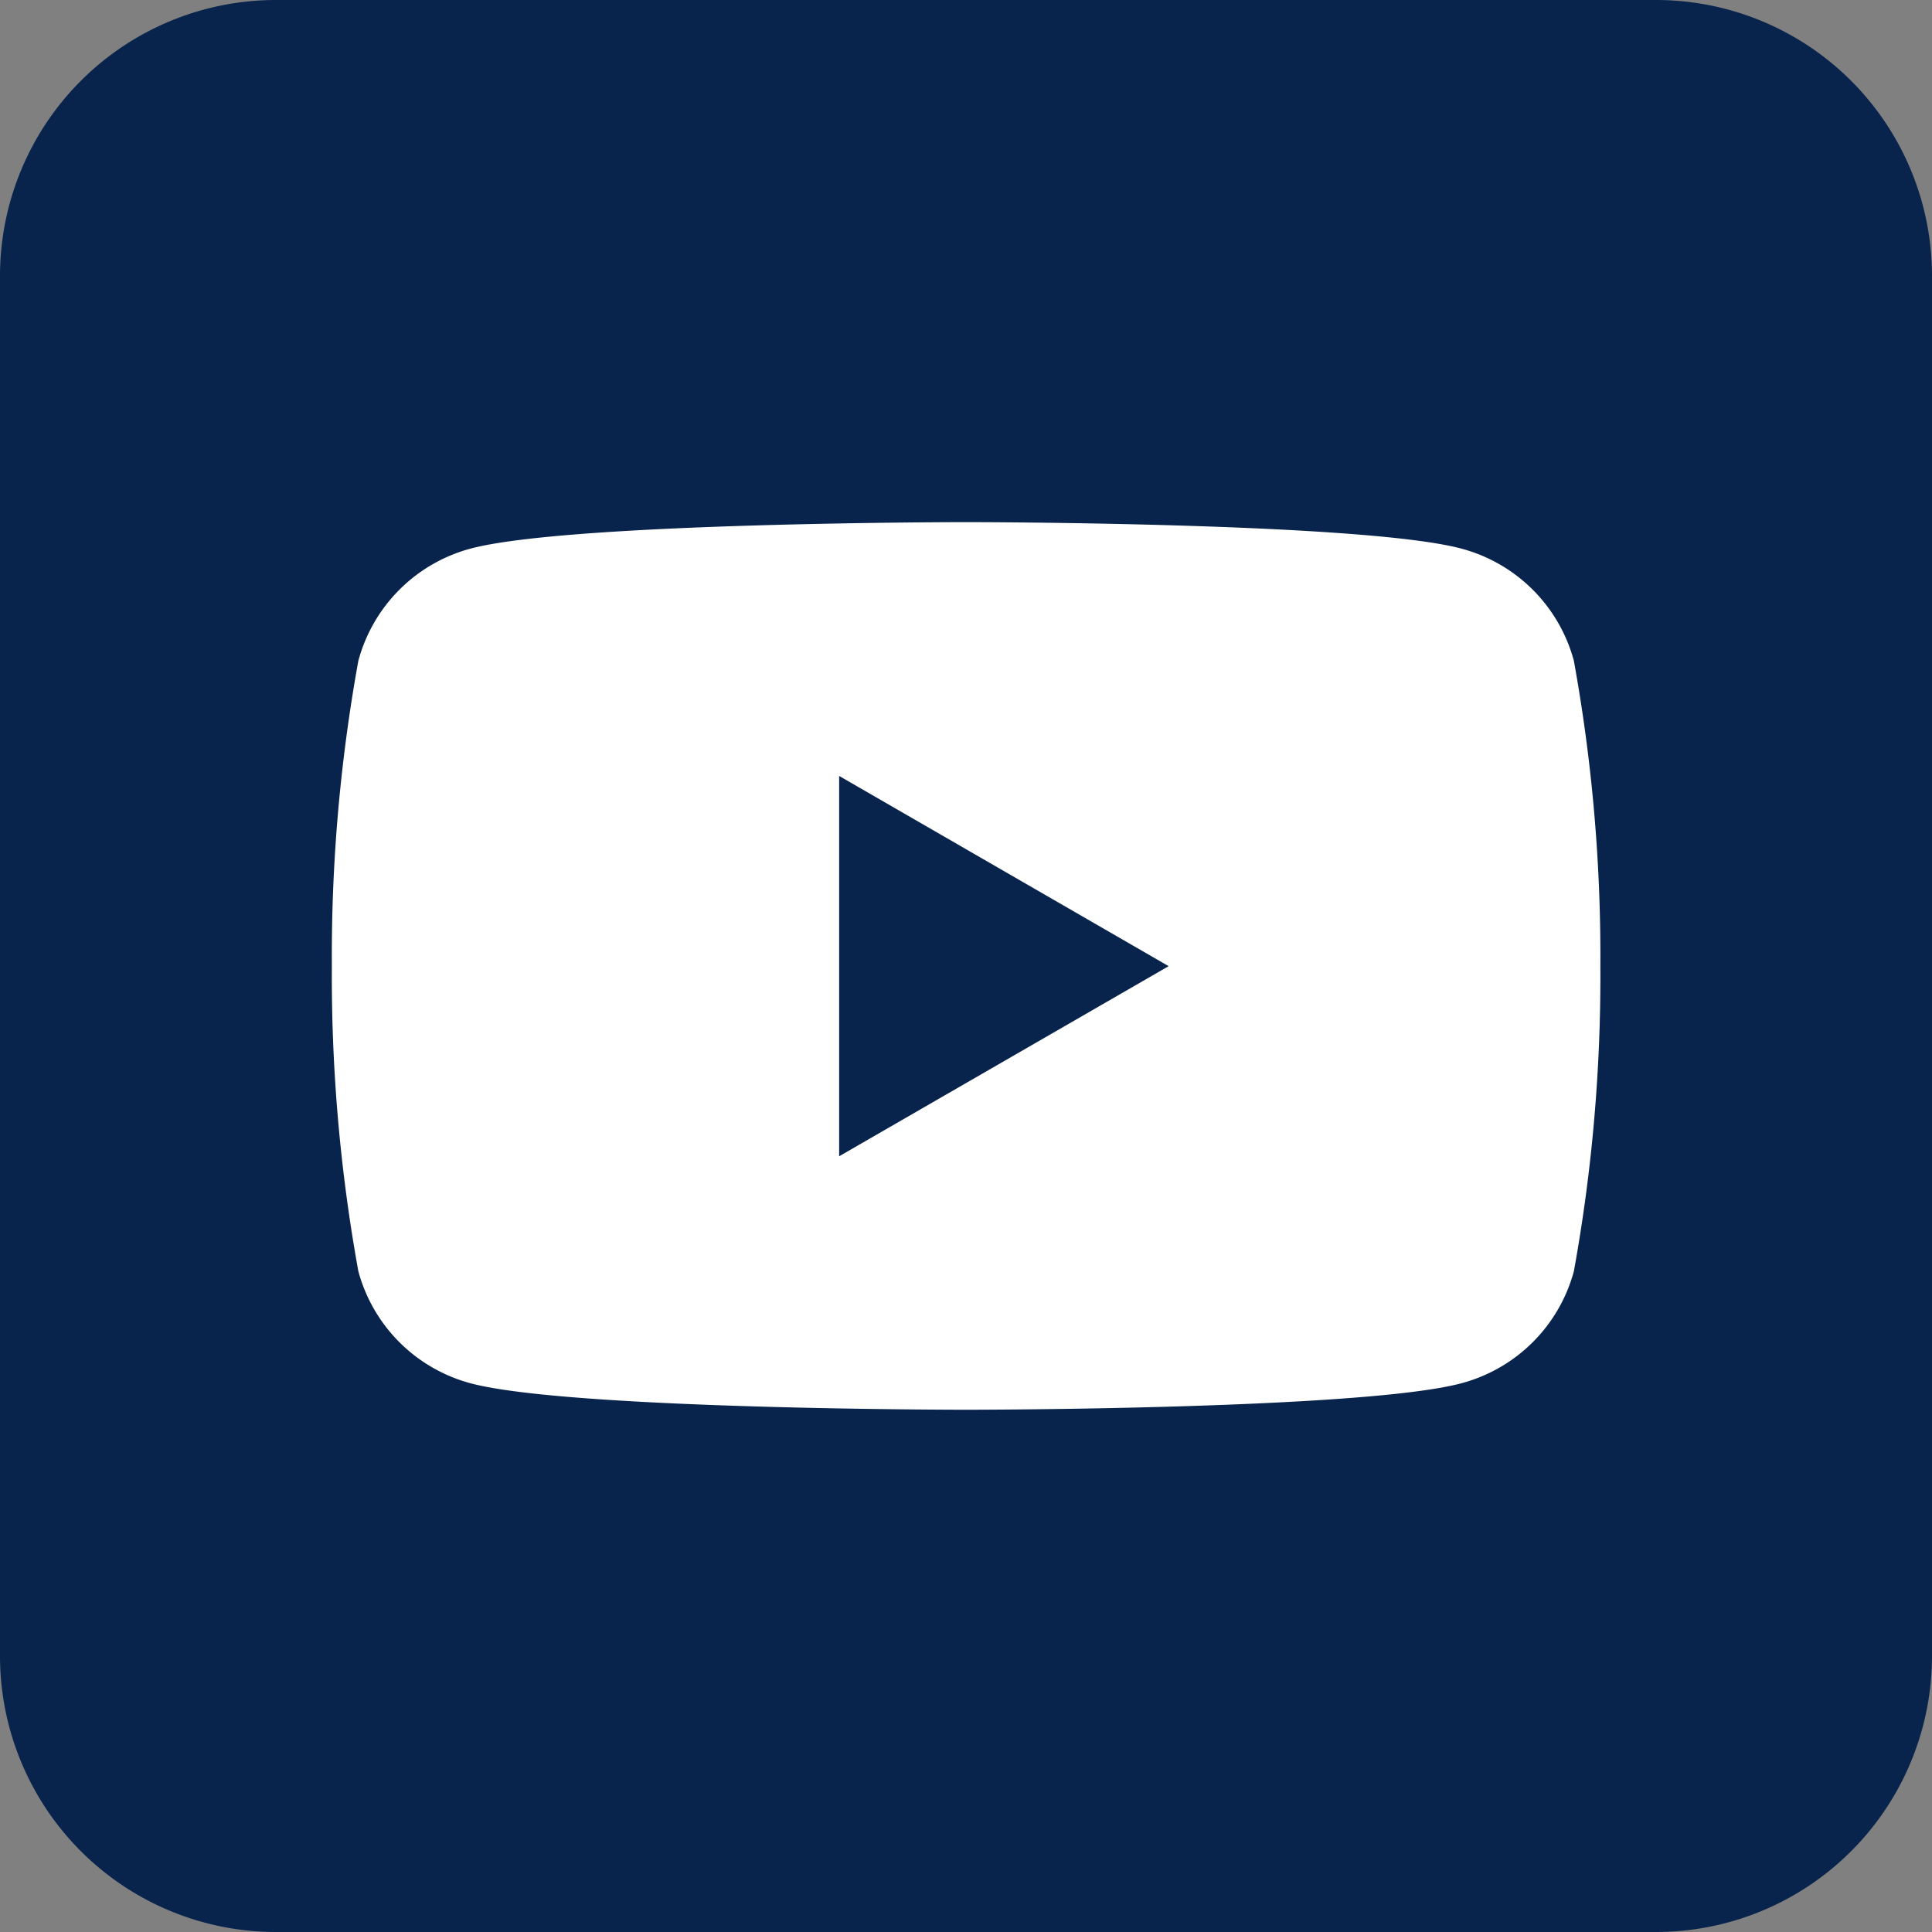
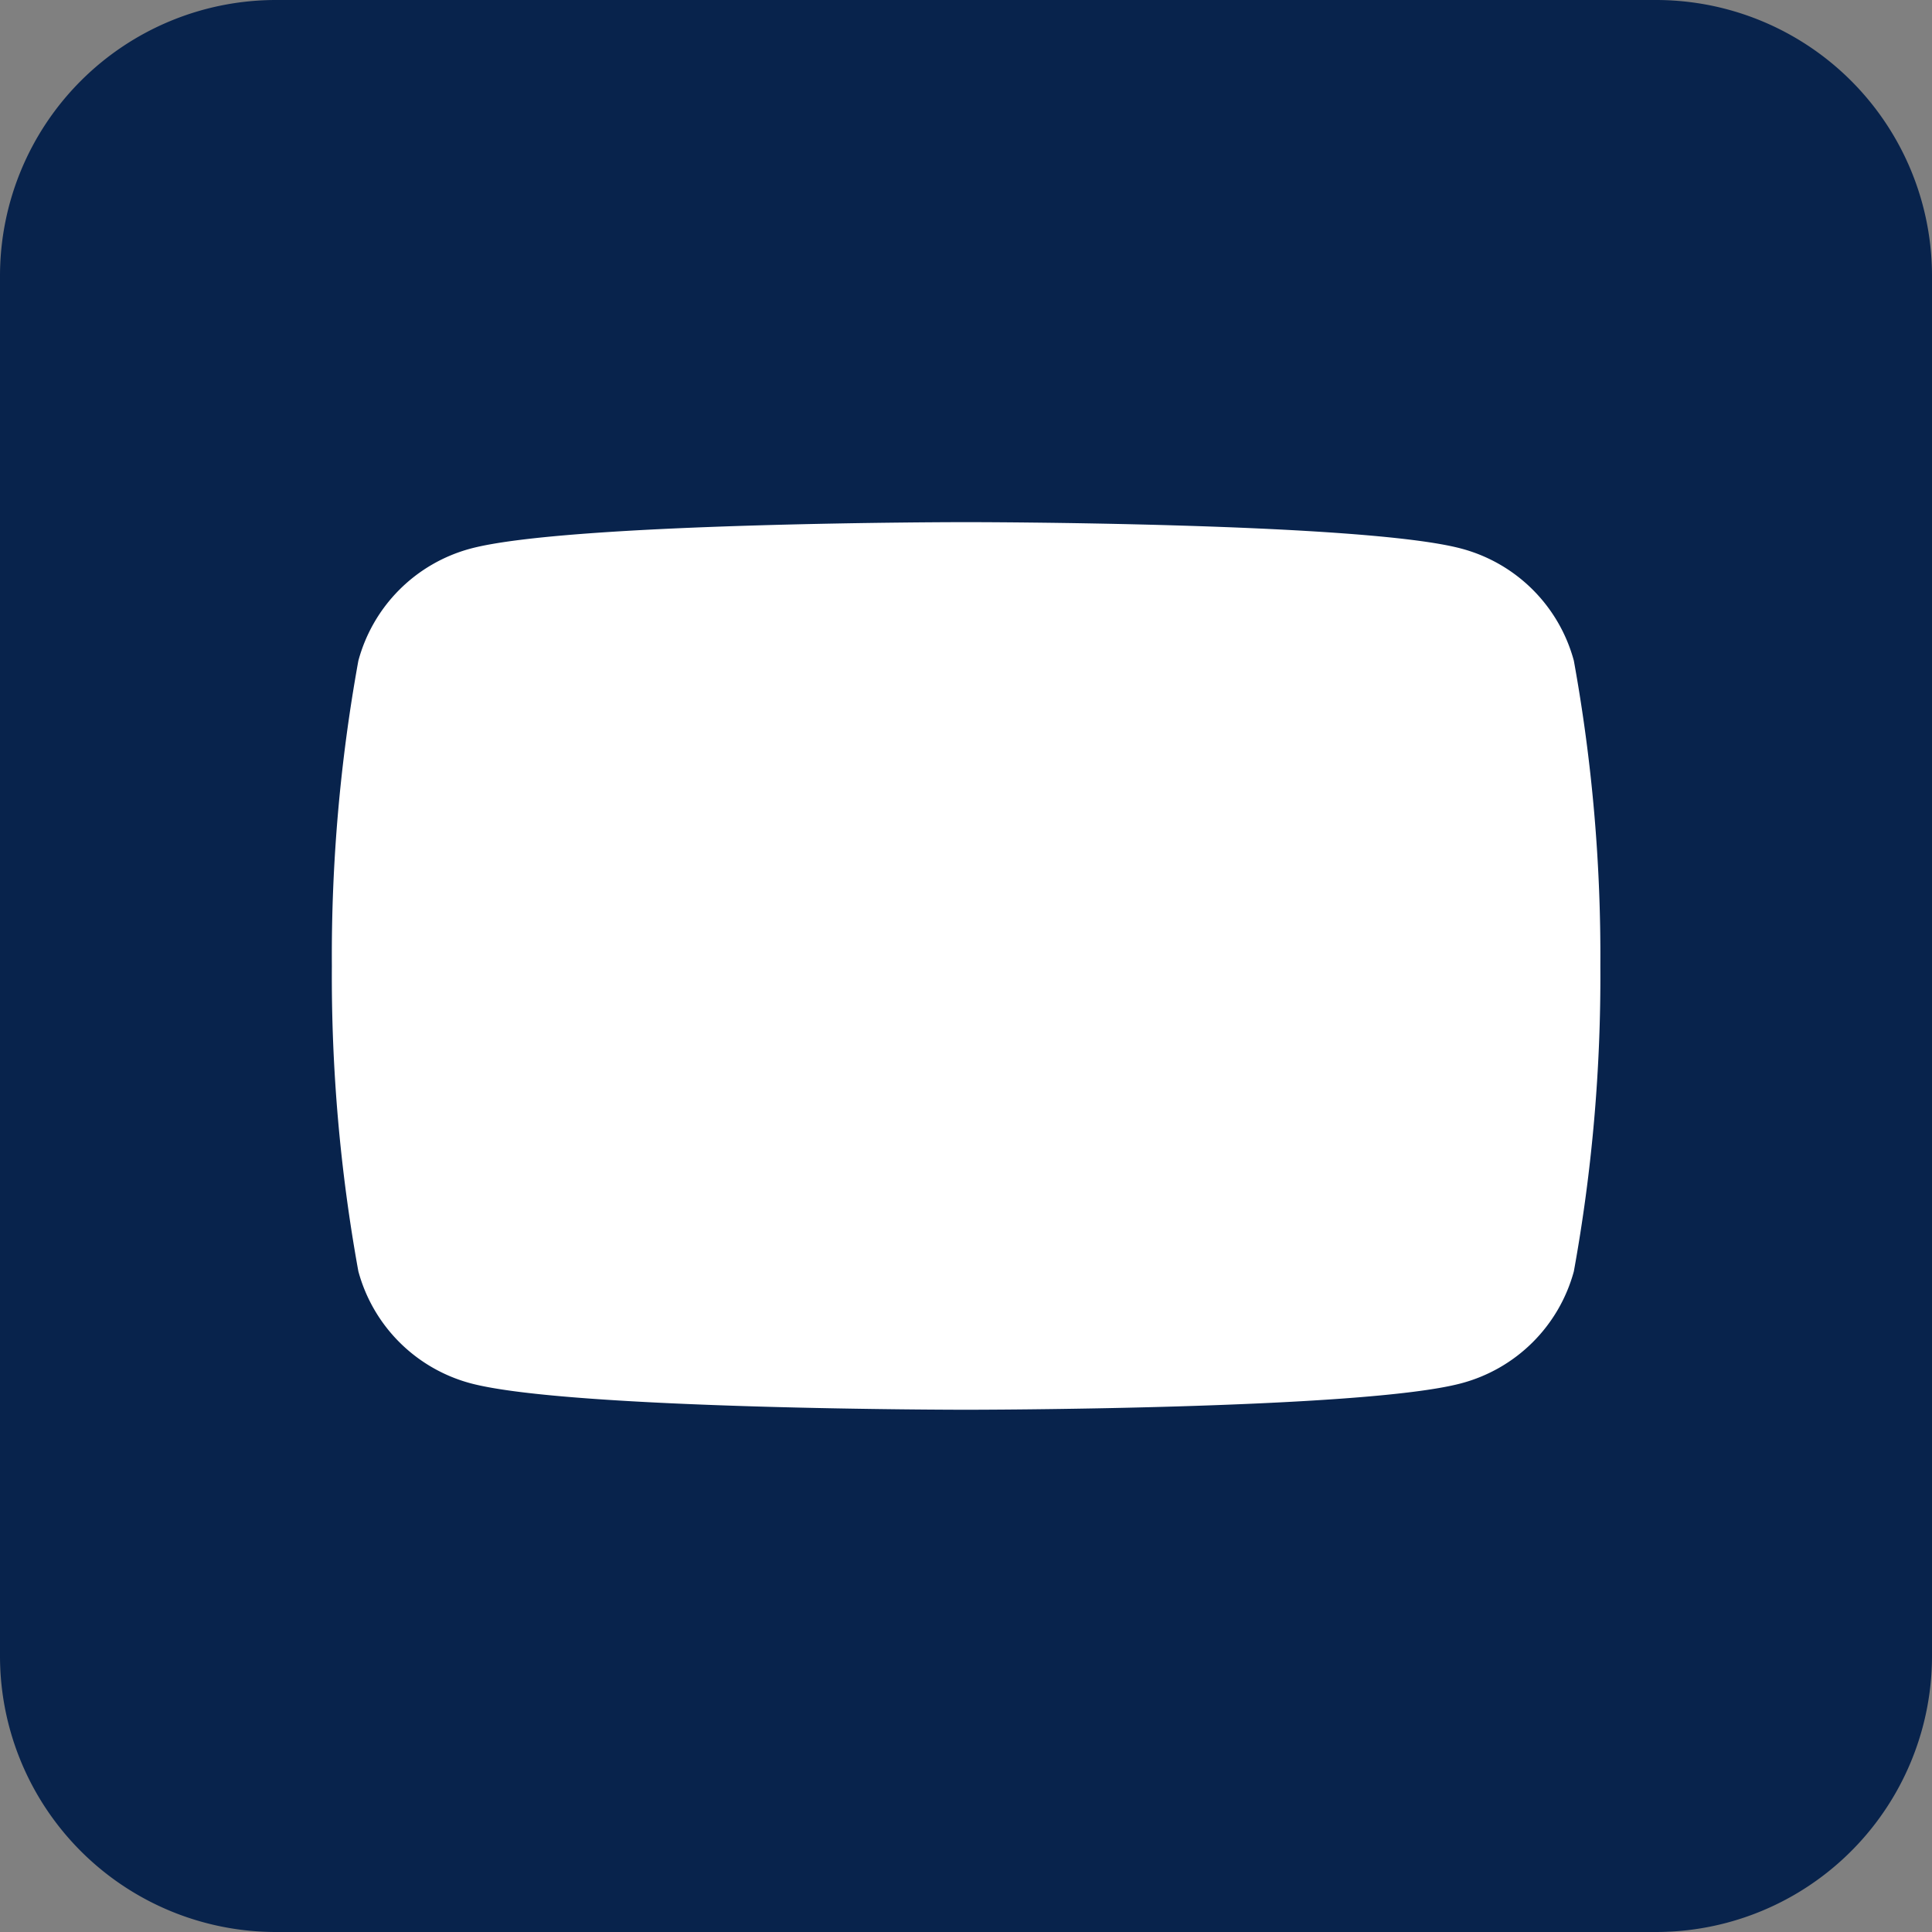
<svg xmlns="http://www.w3.org/2000/svg" width="35" height="35" viewBox="0 0 35 35">
  <rect x="0" y="0" width="35" height="35" fill="#808080" stroke="none" />
  <defs>
    <clipPath id="clip-path">
      <rect id="長方形_133" data-name="長方形 133" width="22.976" height="16.083" fill="none" />
    </clipPath>
  </defs>
  <g id="グループ_134" data-name="グループ 134" transform="translate(-1859 -212)">
    <path id="パス_243" data-name="パス 243" d="M5,0H30a5,5,0,0,1,5,5V30a5,5,0,0,1-5,5H5a5,5,0,0,1-5-5V5A5,5,0,0,1,5,0Z" transform="translate(1859 212)" fill="#08234c" />
    <g id="グループ_78" data-name="グループ 78" transform="translate(1865.012 221.459)">
      <g id="グループ_77" data-name="グループ 77" transform="translate(0 0)" clip-path="url(#clip-path)">
        <path id="パス_72" data-name="パス 72" d="M22.5,2.511A2.877,2.877,0,0,0,20.464.48C18.673,0,11.488,0,11.488,0S4.3,0,2.511.48A2.877,2.877,0,0,0,.48,2.511,29.906,29.906,0,0,0,0,8.042a29.9,29.9,0,0,0,.48,5.53A2.878,2.878,0,0,0,2.511,15.6c1.792.48,8.976.48,8.976.48s7.185,0,8.976-.48A2.878,2.878,0,0,0,22.5,13.572a29.893,29.893,0,0,0,.48-5.53,29.9,29.9,0,0,0-.48-5.53" transform="translate(0 0)" fill="#fff" />
-         <path id="パス_73" data-name="パス 73" d="M48.594,31.19V24.3l5.969,3.446Z" transform="translate(-39.404 -19.702)" fill="#08234c" />
      </g>
    </g>
  </g>
</svg>